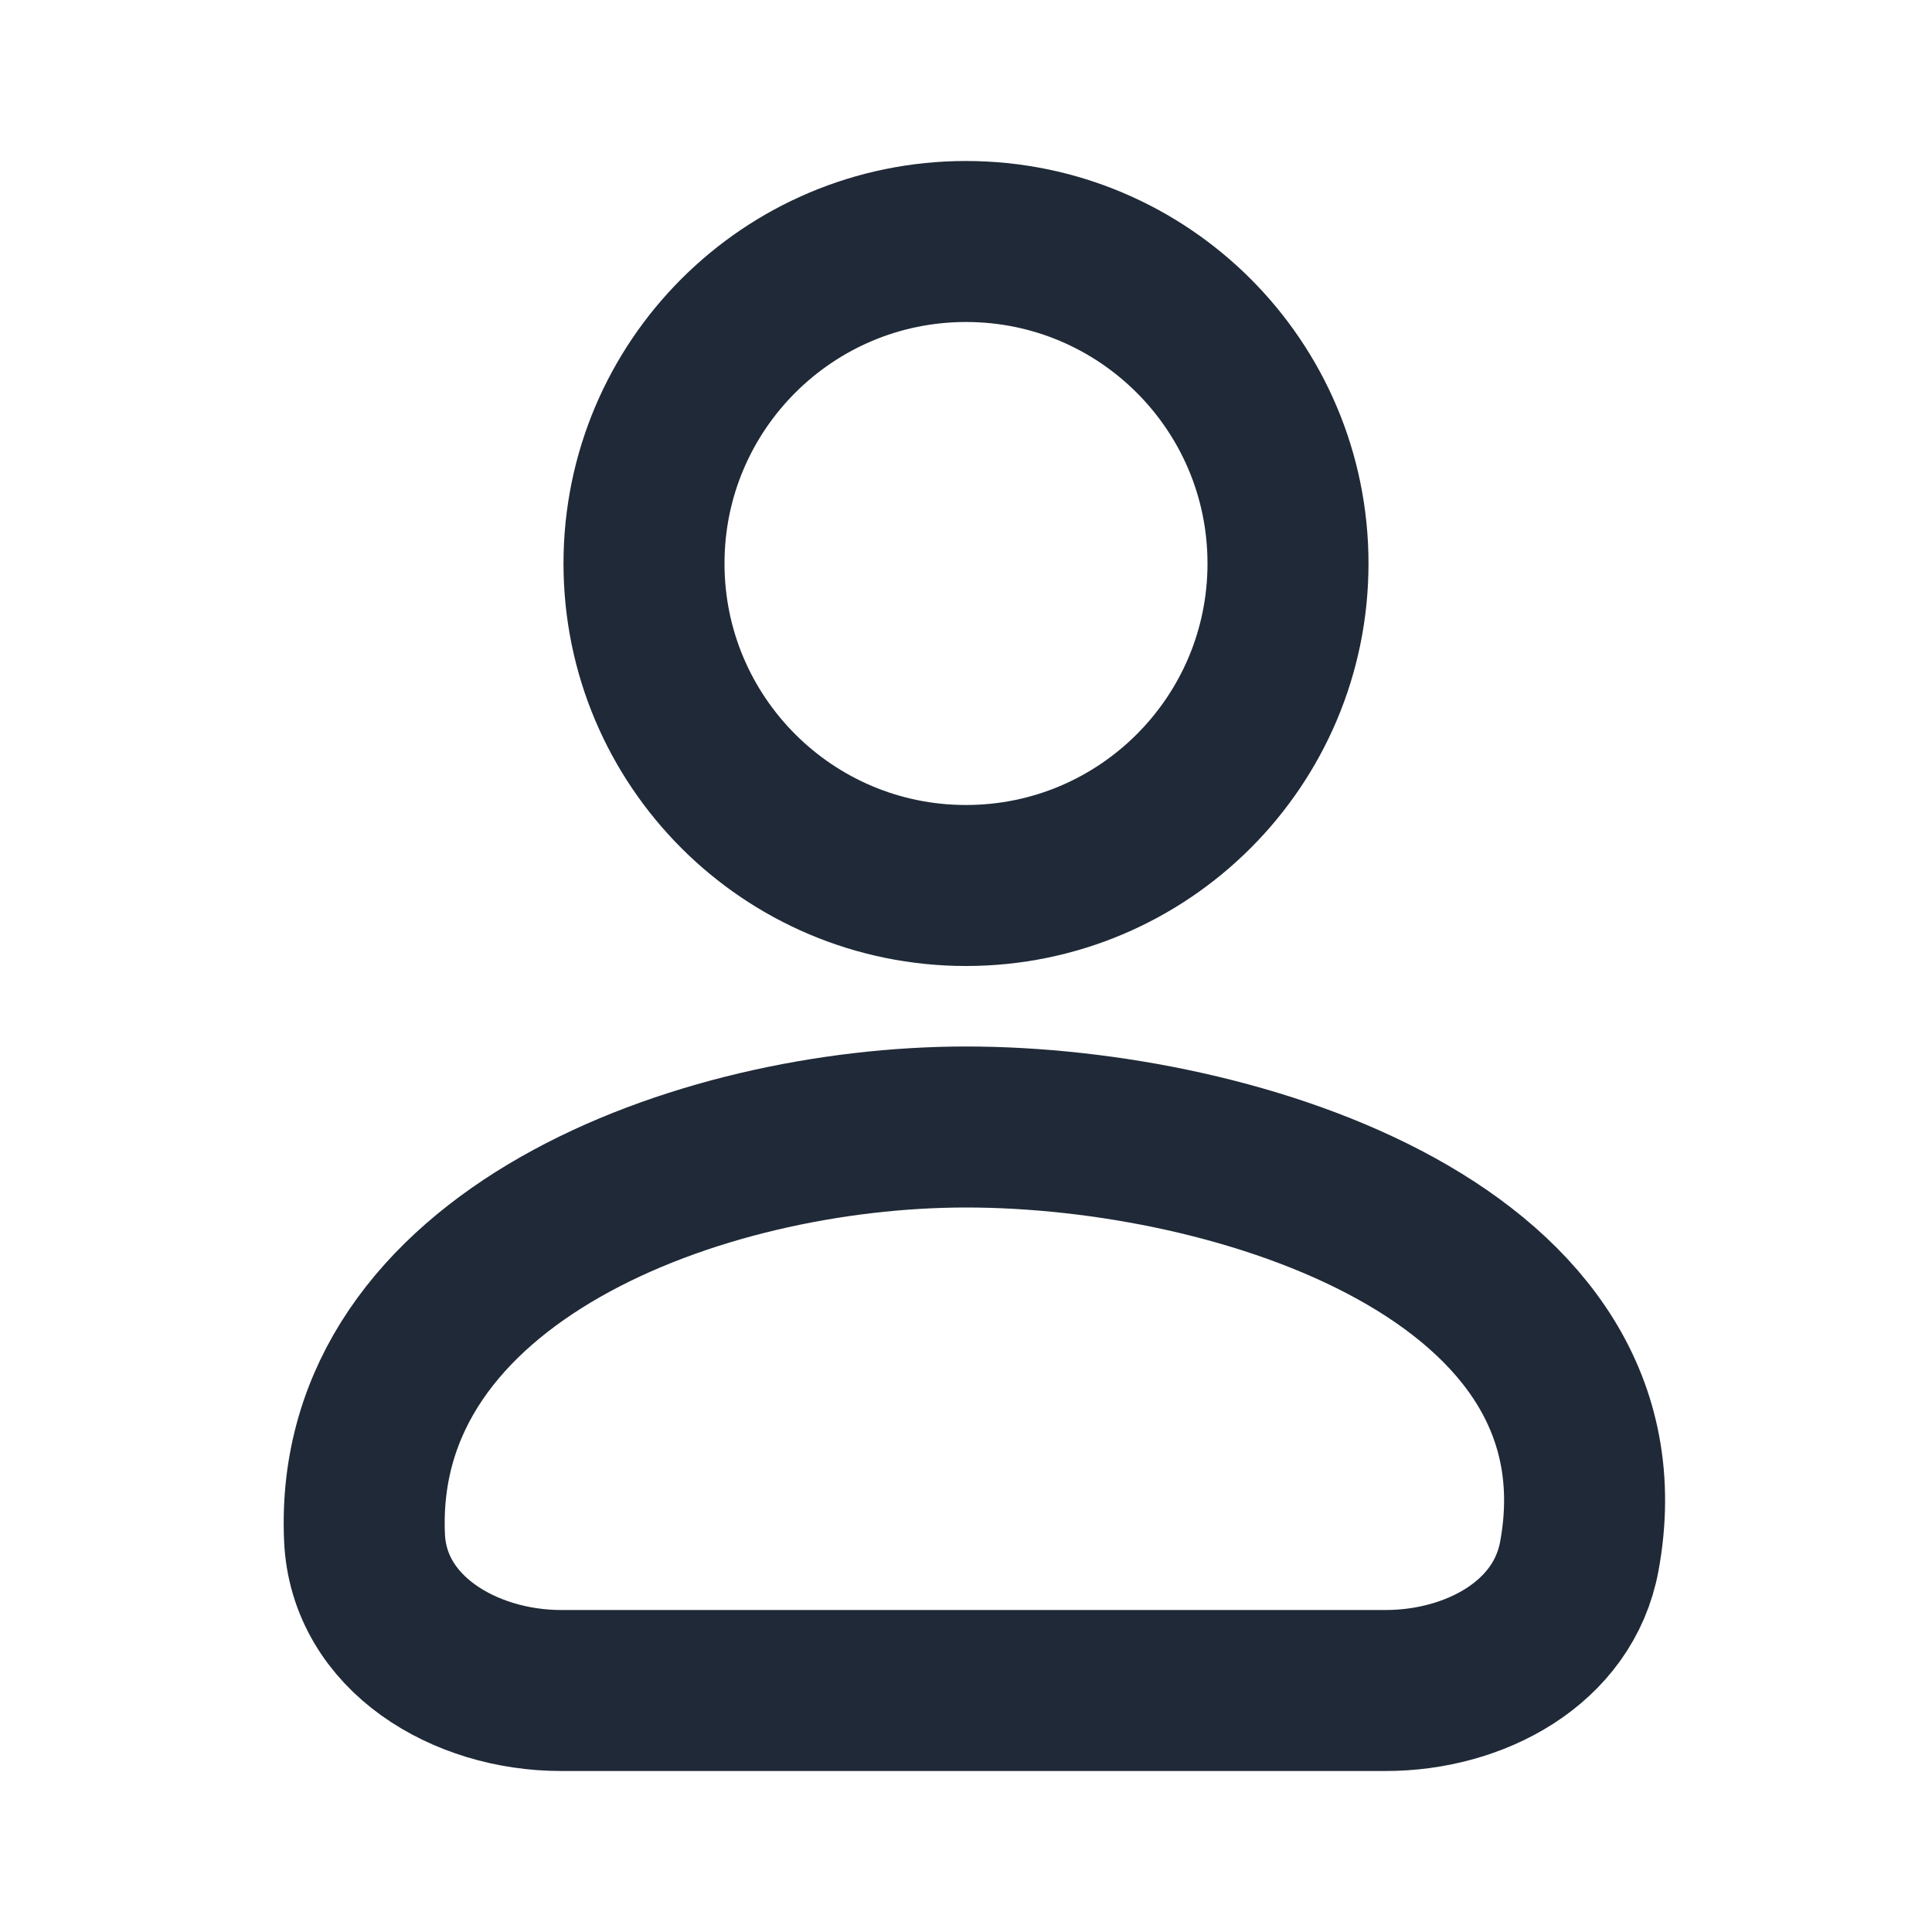
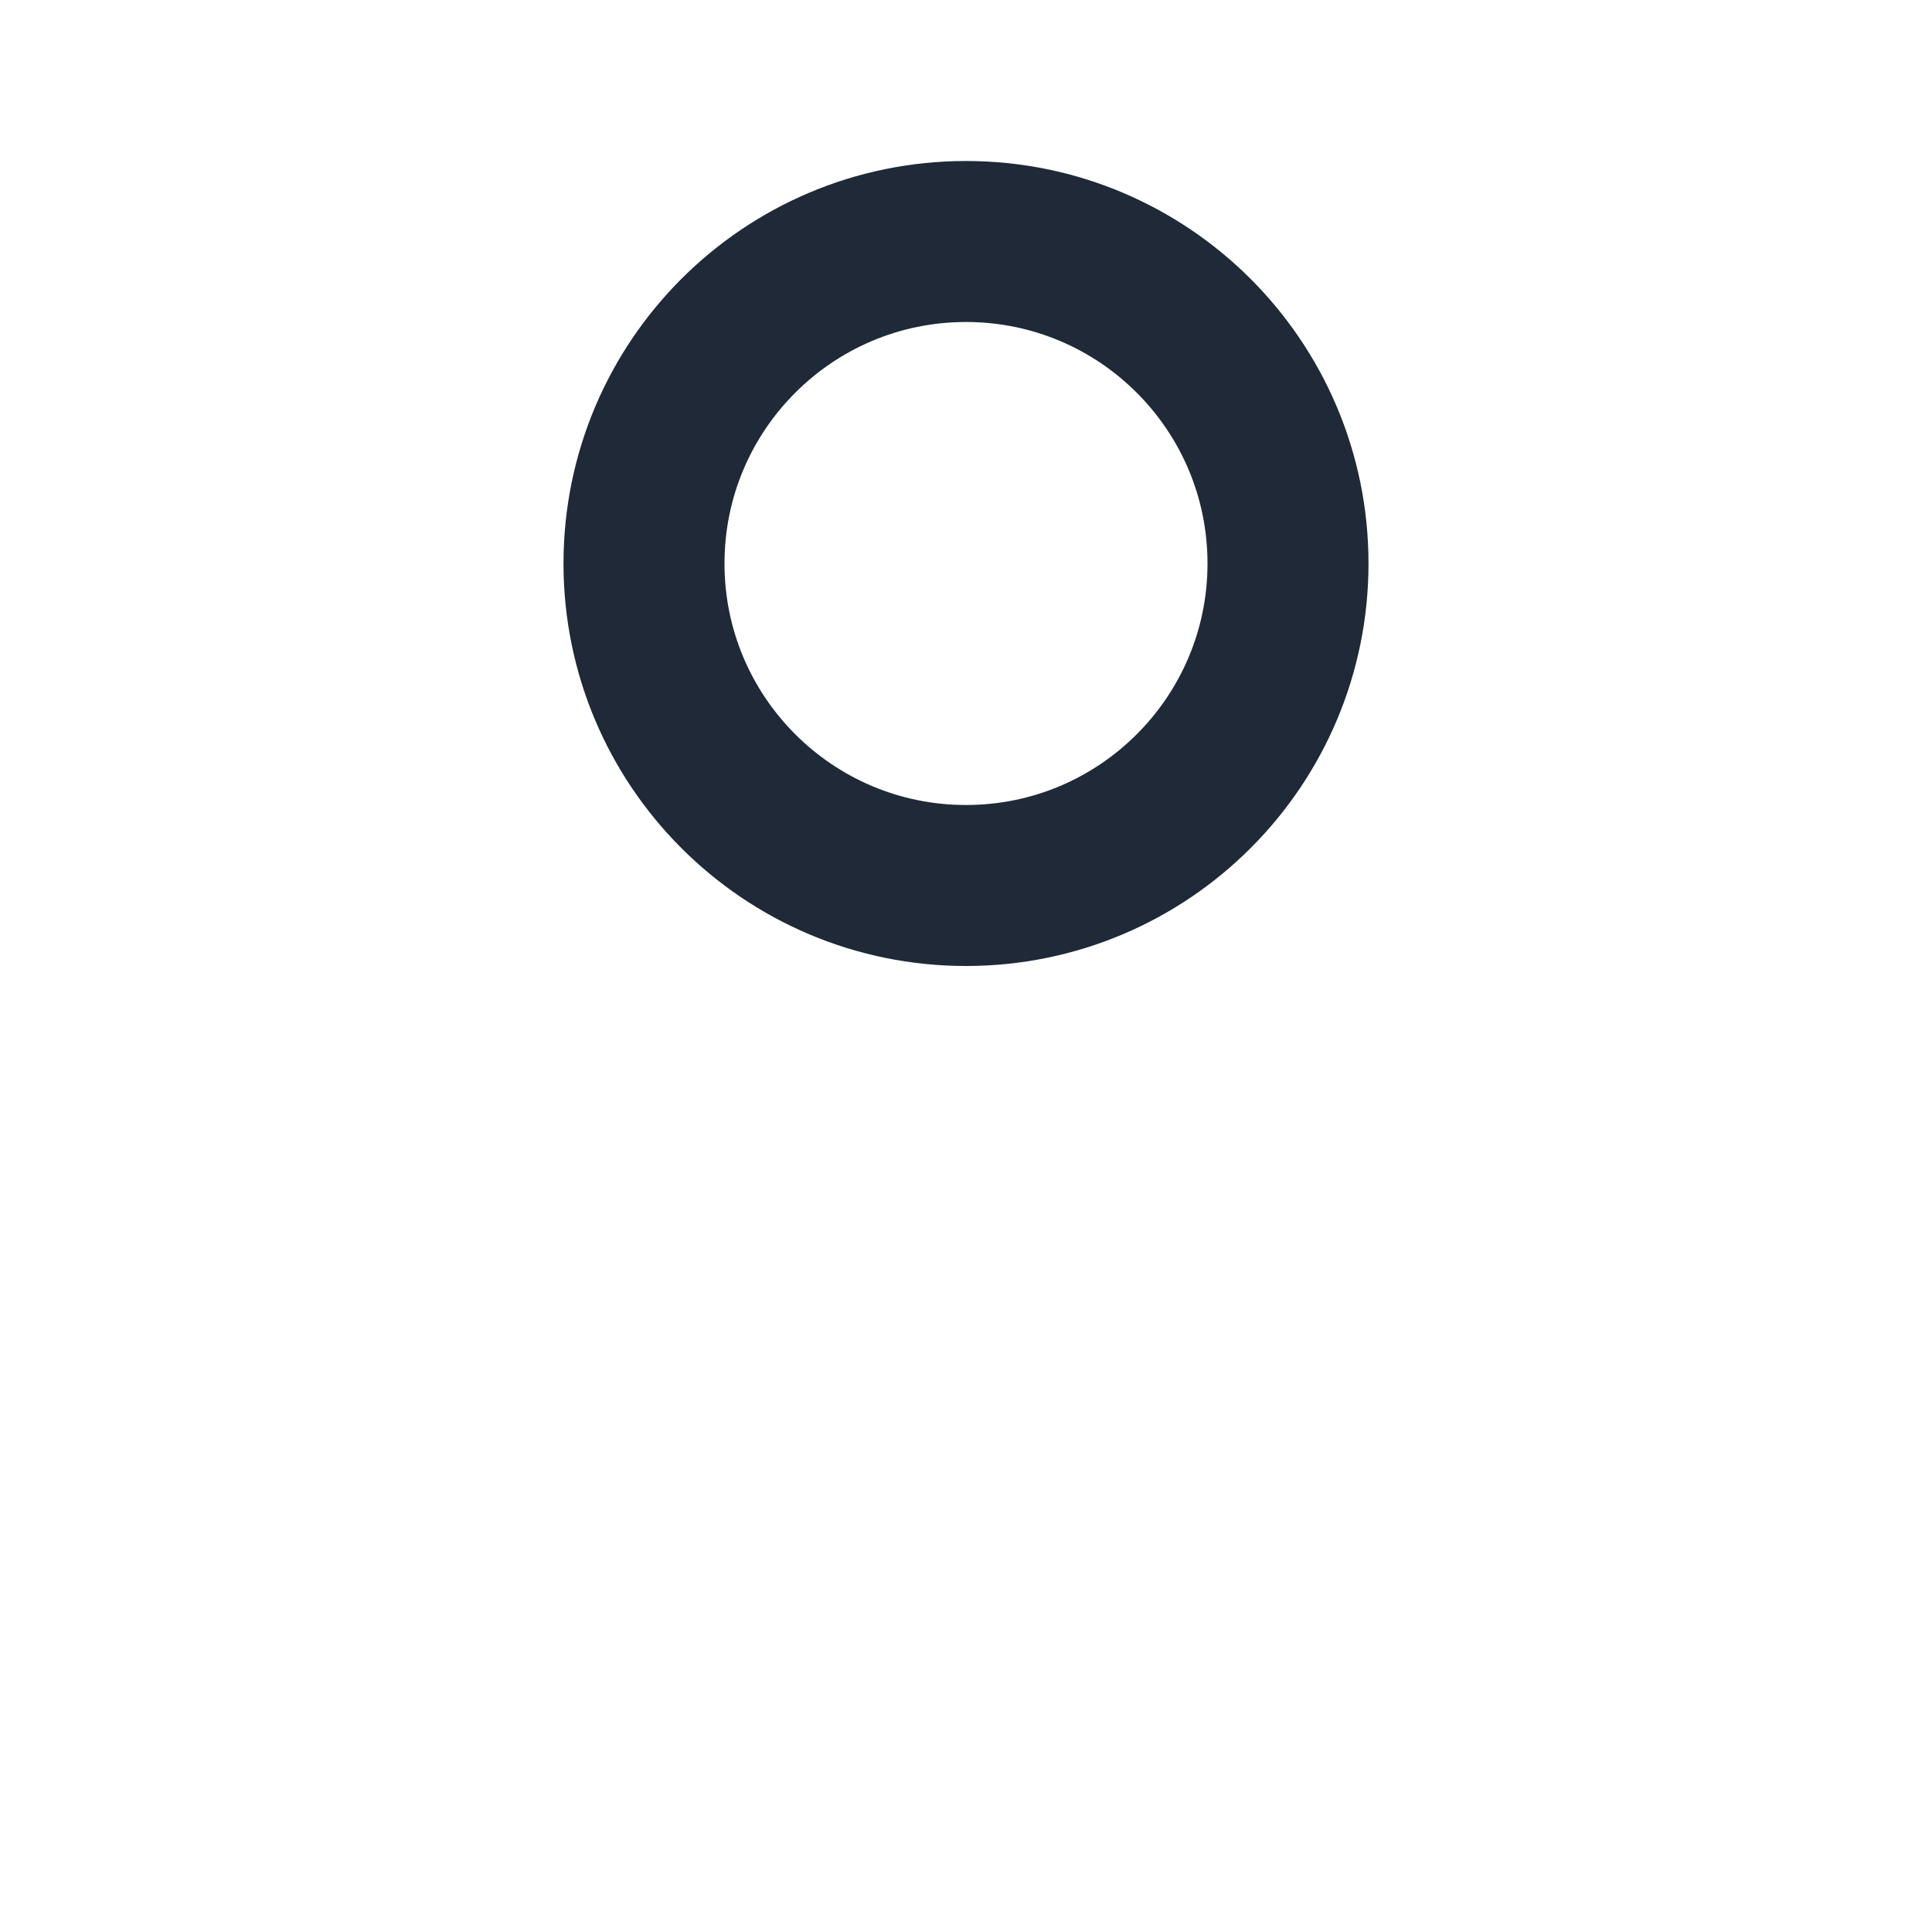
<svg xmlns="http://www.w3.org/2000/svg" width="24" height="24" viewBox="0 0 24 24" fill="none">
  <path d="M16 7C16 9.209 14.209 11 12 11C9.791 11 8 9.209 8 7C8 4.791 9.791 3 12 3C14.209 3 16 4.791 16 7Z" stroke="#1F2937" stroke-width="2" stroke-linecap="round" stroke-linejoin="round" />
-   <path d="M12 14C8.686 14 4.376 15.608 4.528 19.098C4.579 20.292 5.773 21 6.969 21H17.214C18.315 21 19.421 20.413 19.619 19.331C20.308 15.584 15.399 14 12 14Z" stroke="#1F2937" stroke-width="2" stroke-linecap="round" stroke-linejoin="round" />
</svg>